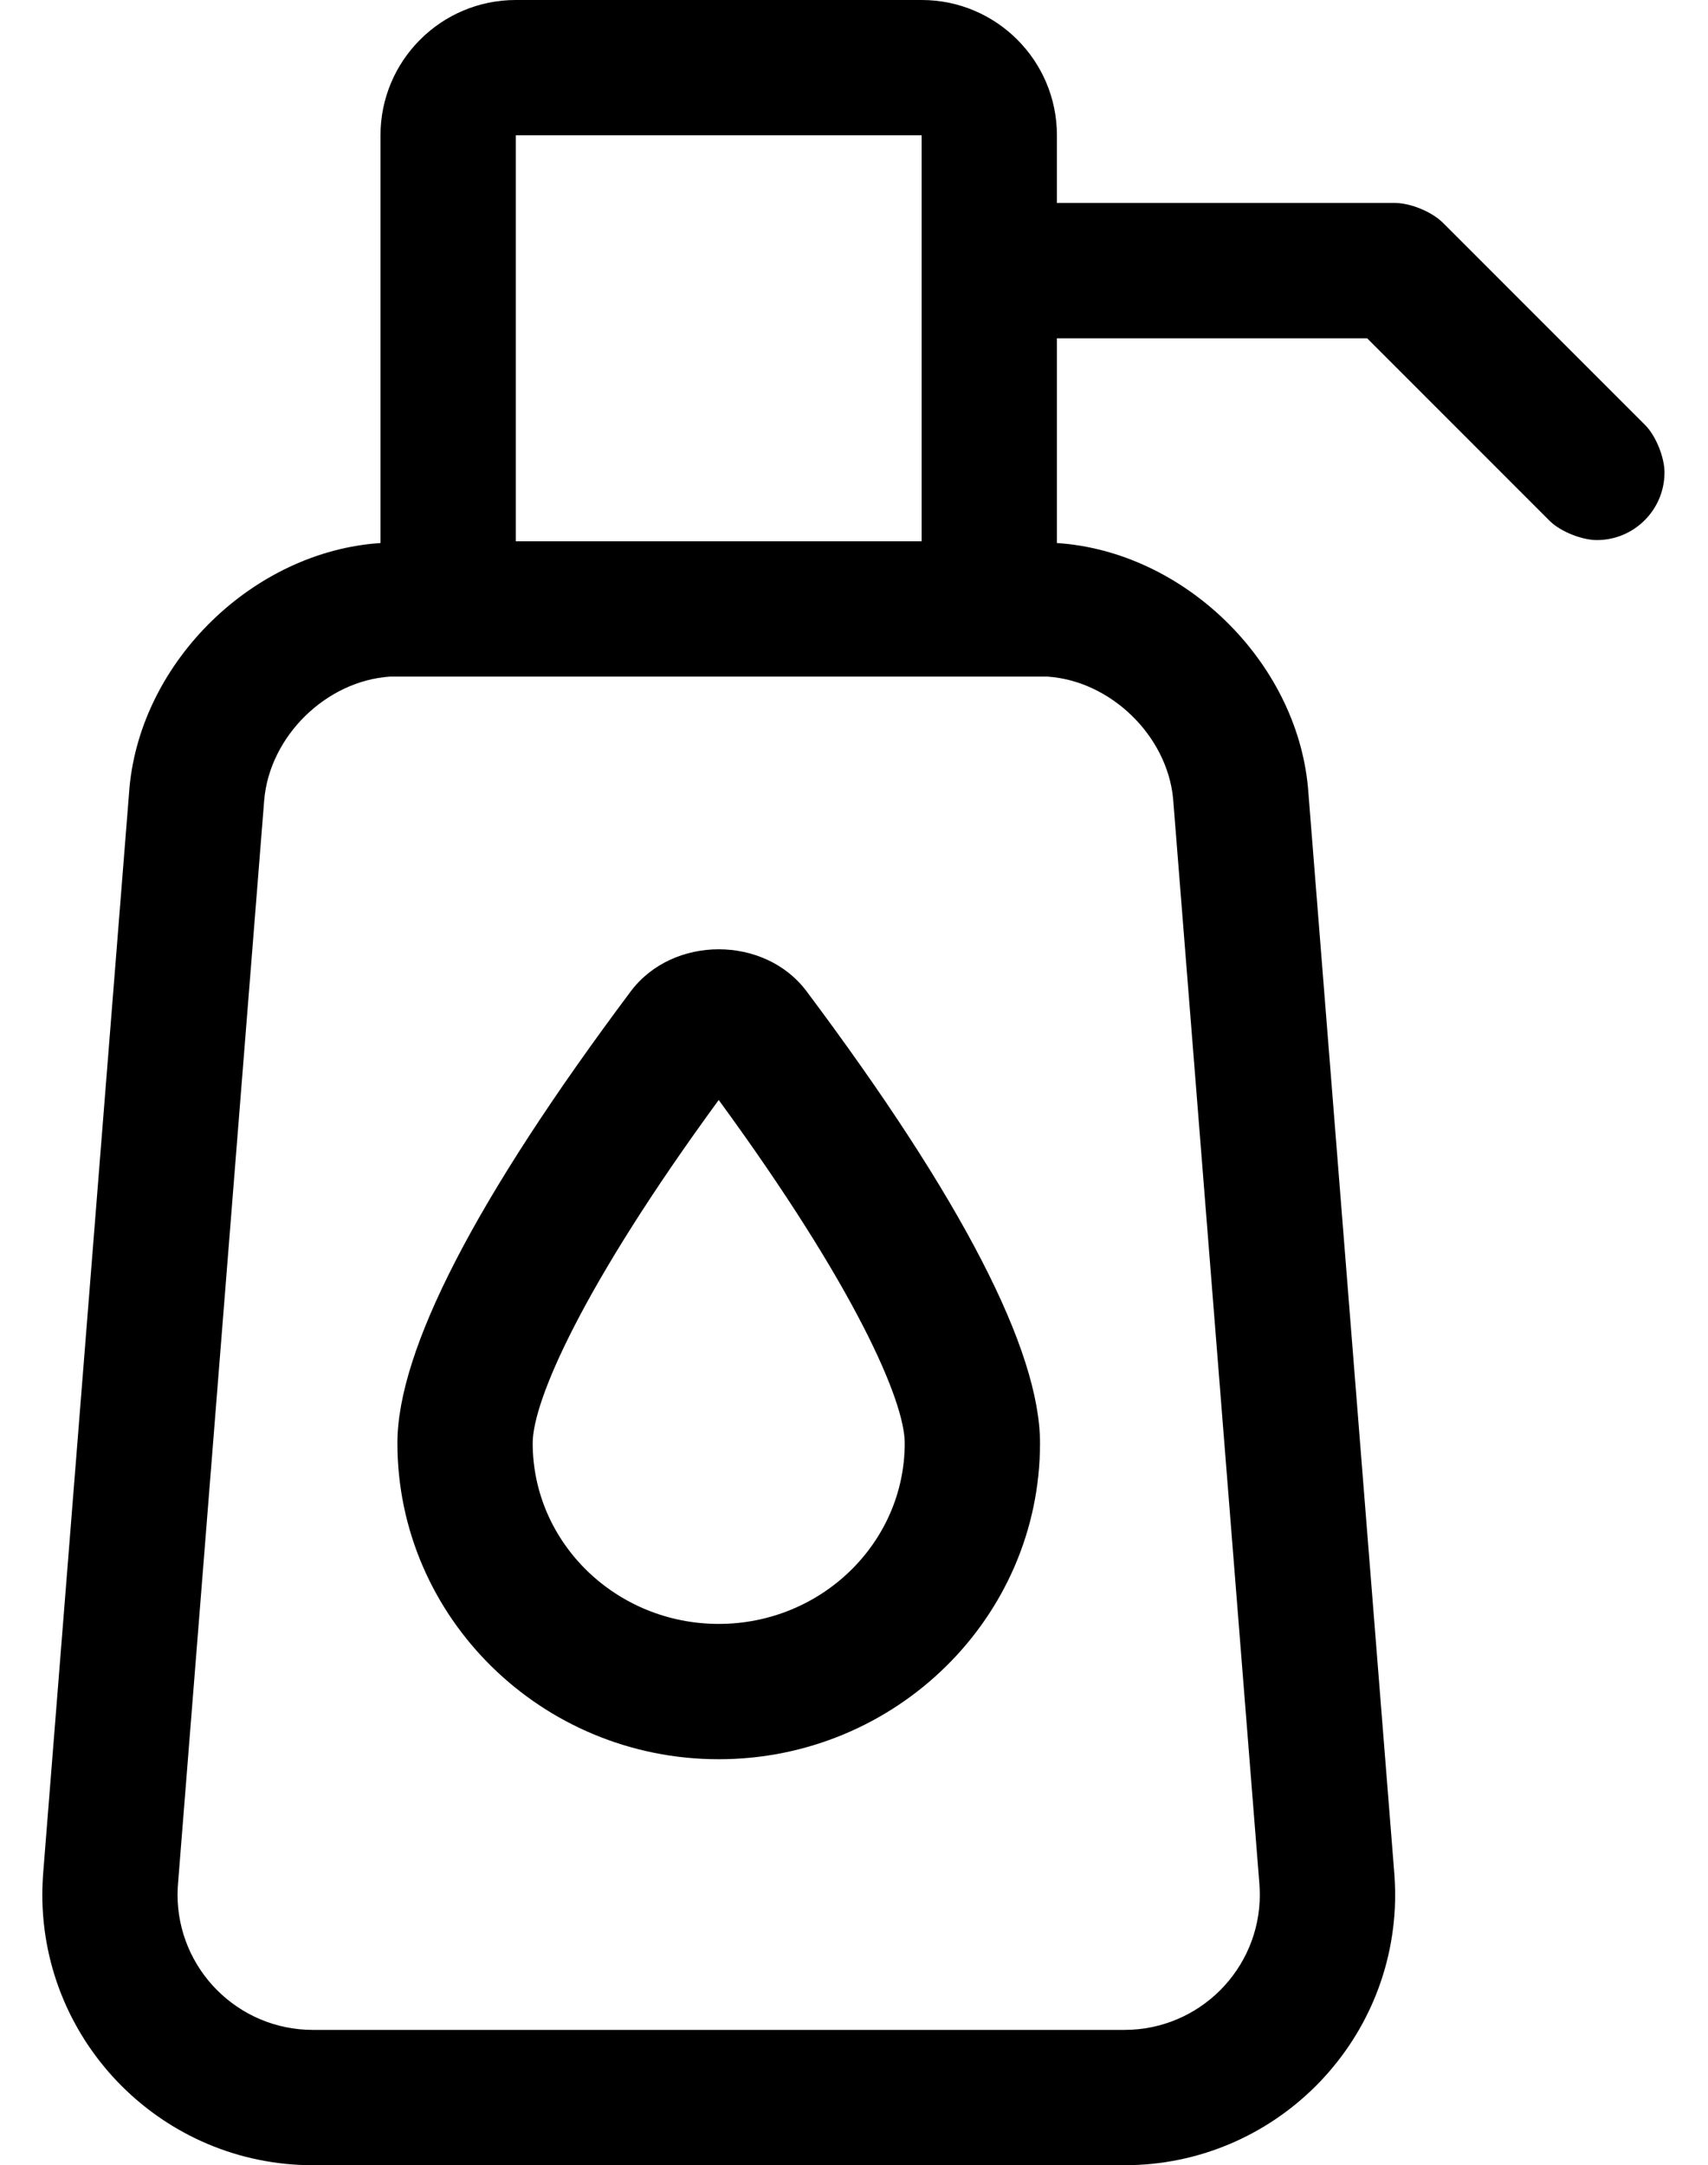
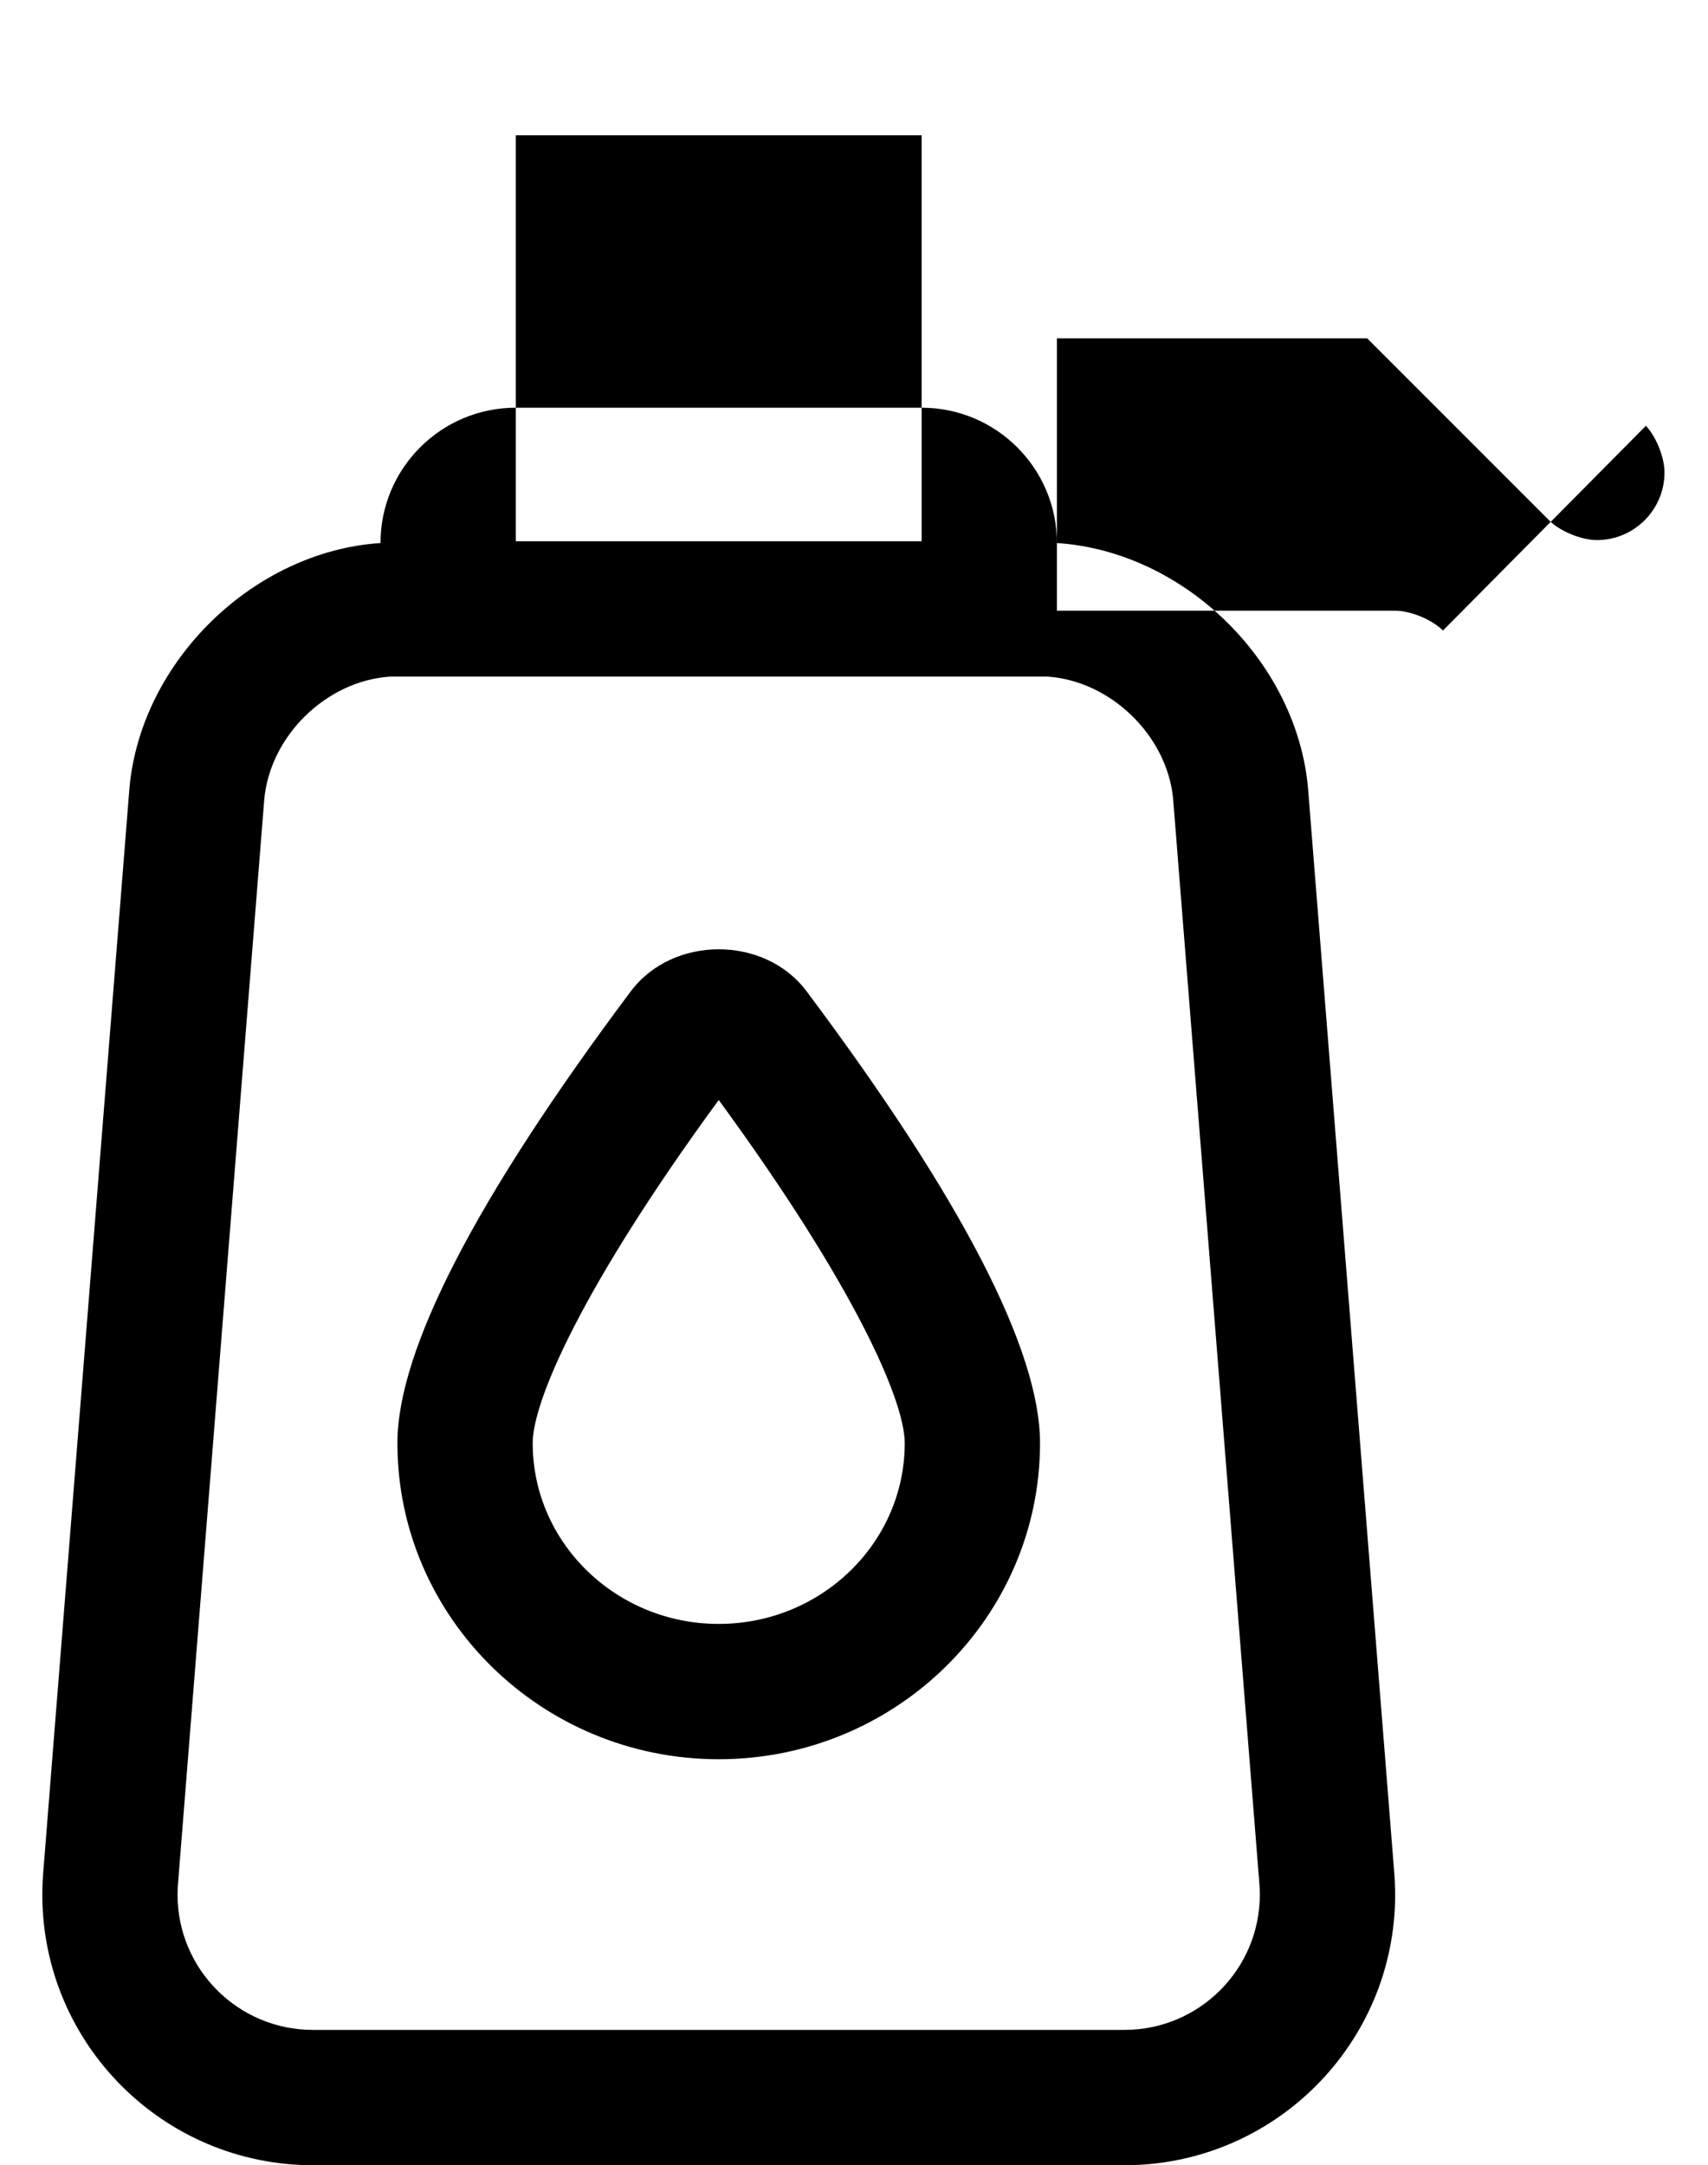
<svg xmlns="http://www.w3.org/2000/svg" version="1.1" viewBox="-10 0 404 512">
-   <path fill="currentColor" d="M379.31 100.69c2.43 2.557 4.4 7.493 4.4 11.02c0 8.832 -7.168 16 -16 16c-3.526 0 -8.463 -1.971 -11.02 -4.4l-43.31 -43.31h-73.38v48.41c30.002 1.968 56.605 27.862 59.38 57.8l20.36 256 c0.145 1.595 0.263 4.188 0.263 5.79c0 35.328 -28.673 64 -64 64h-0.003h-192c-35.324 -0.004 -63.992 -28.676 -63.992 -64c0 -1.602 0.117 -4.195 0.262 -5.79l20.36 -256 c2.775 -29.934 29.373 -55.828 59.37 -57.8v-96.41c0 -17.664 14.336 -32 32 -32h96c17.664 0 32 14.336 32 32v16h80c3.657 0.002 8.725 2.103 11.31 4.69zM112 32v96h96v-96h-96zM267.47 188.74 c-1.485 -14.848 -14.773 -27.724 -29.66 -28.74h-155.619c-15.057 1.03 -28.358 14.067 -29.69 29.1l-20.34 255.641c-0.092 0.897 -0.167 2.357 -0.167 3.26c0 17.664 14.336 32 32 32h0.007h192 c17.659 -0.005 31.991 -14.341 31.991 -32c0 -0.802 -0.059 -2.102 -0.131 -2.9zM139.22 234.39c9.94 -13.22 31.641 -13.22 41.55 0c36.65 48.92 55.23 84.86 55.23 106.86c0 41.22 -34.09 74.75 -76 74.75 s-76 -33.53 -76 -74.75c0 -21.98 18.58 -57.94 55.22 -106.86zM160 384c24.27 0 44 -19.17 44 -42.75c0 -9.89 -11.64 -36.91 -44 -81.14c-32.36 44.23 -44 71.25 -44 81.14c0 23.58 19.73 42.75 44 42.75z" />
+   <path fill="currentColor" d="M379.31 100.69c2.43 2.557 4.4 7.493 4.4 11.02c0 8.832 -7.168 16 -16 16c-3.526 0 -8.463 -1.971 -11.02 -4.4l-43.31 -43.31h-73.38v48.41c30.002 1.968 56.605 27.862 59.38 57.8l20.36 256 c0.145 1.595 0.263 4.188 0.263 5.79c0 35.328 -28.673 64 -64 64h-0.003h-192c-35.324 -0.004 -63.992 -28.676 -63.992 -64c0 -1.602 0.117 -4.195 0.262 -5.79l20.36 -256 c2.775 -29.934 29.373 -55.828 59.37 -57.8c0 -17.664 14.336 -32 32 -32h96c17.664 0 32 14.336 32 32v16h80c3.657 0.002 8.725 2.103 11.31 4.69zM112 32v96h96v-96h-96zM267.47 188.74 c-1.485 -14.848 -14.773 -27.724 -29.66 -28.74h-155.619c-15.057 1.03 -28.358 14.067 -29.69 29.1l-20.34 255.641c-0.092 0.897 -0.167 2.357 -0.167 3.26c0 17.664 14.336 32 32 32h0.007h192 c17.659 -0.005 31.991 -14.341 31.991 -32c0 -0.802 -0.059 -2.102 -0.131 -2.9zM139.22 234.39c9.94 -13.22 31.641 -13.22 41.55 0c36.65 48.92 55.23 84.86 55.23 106.86c0 41.22 -34.09 74.75 -76 74.75 s-76 -33.53 -76 -74.75c0 -21.98 18.58 -57.94 55.22 -106.86zM160 384c24.27 0 44 -19.17 44 -42.75c0 -9.89 -11.64 -36.91 -44 -81.14c-32.36 44.23 -44 71.25 -44 81.14c0 23.58 19.73 42.75 44 42.75z" />
</svg>